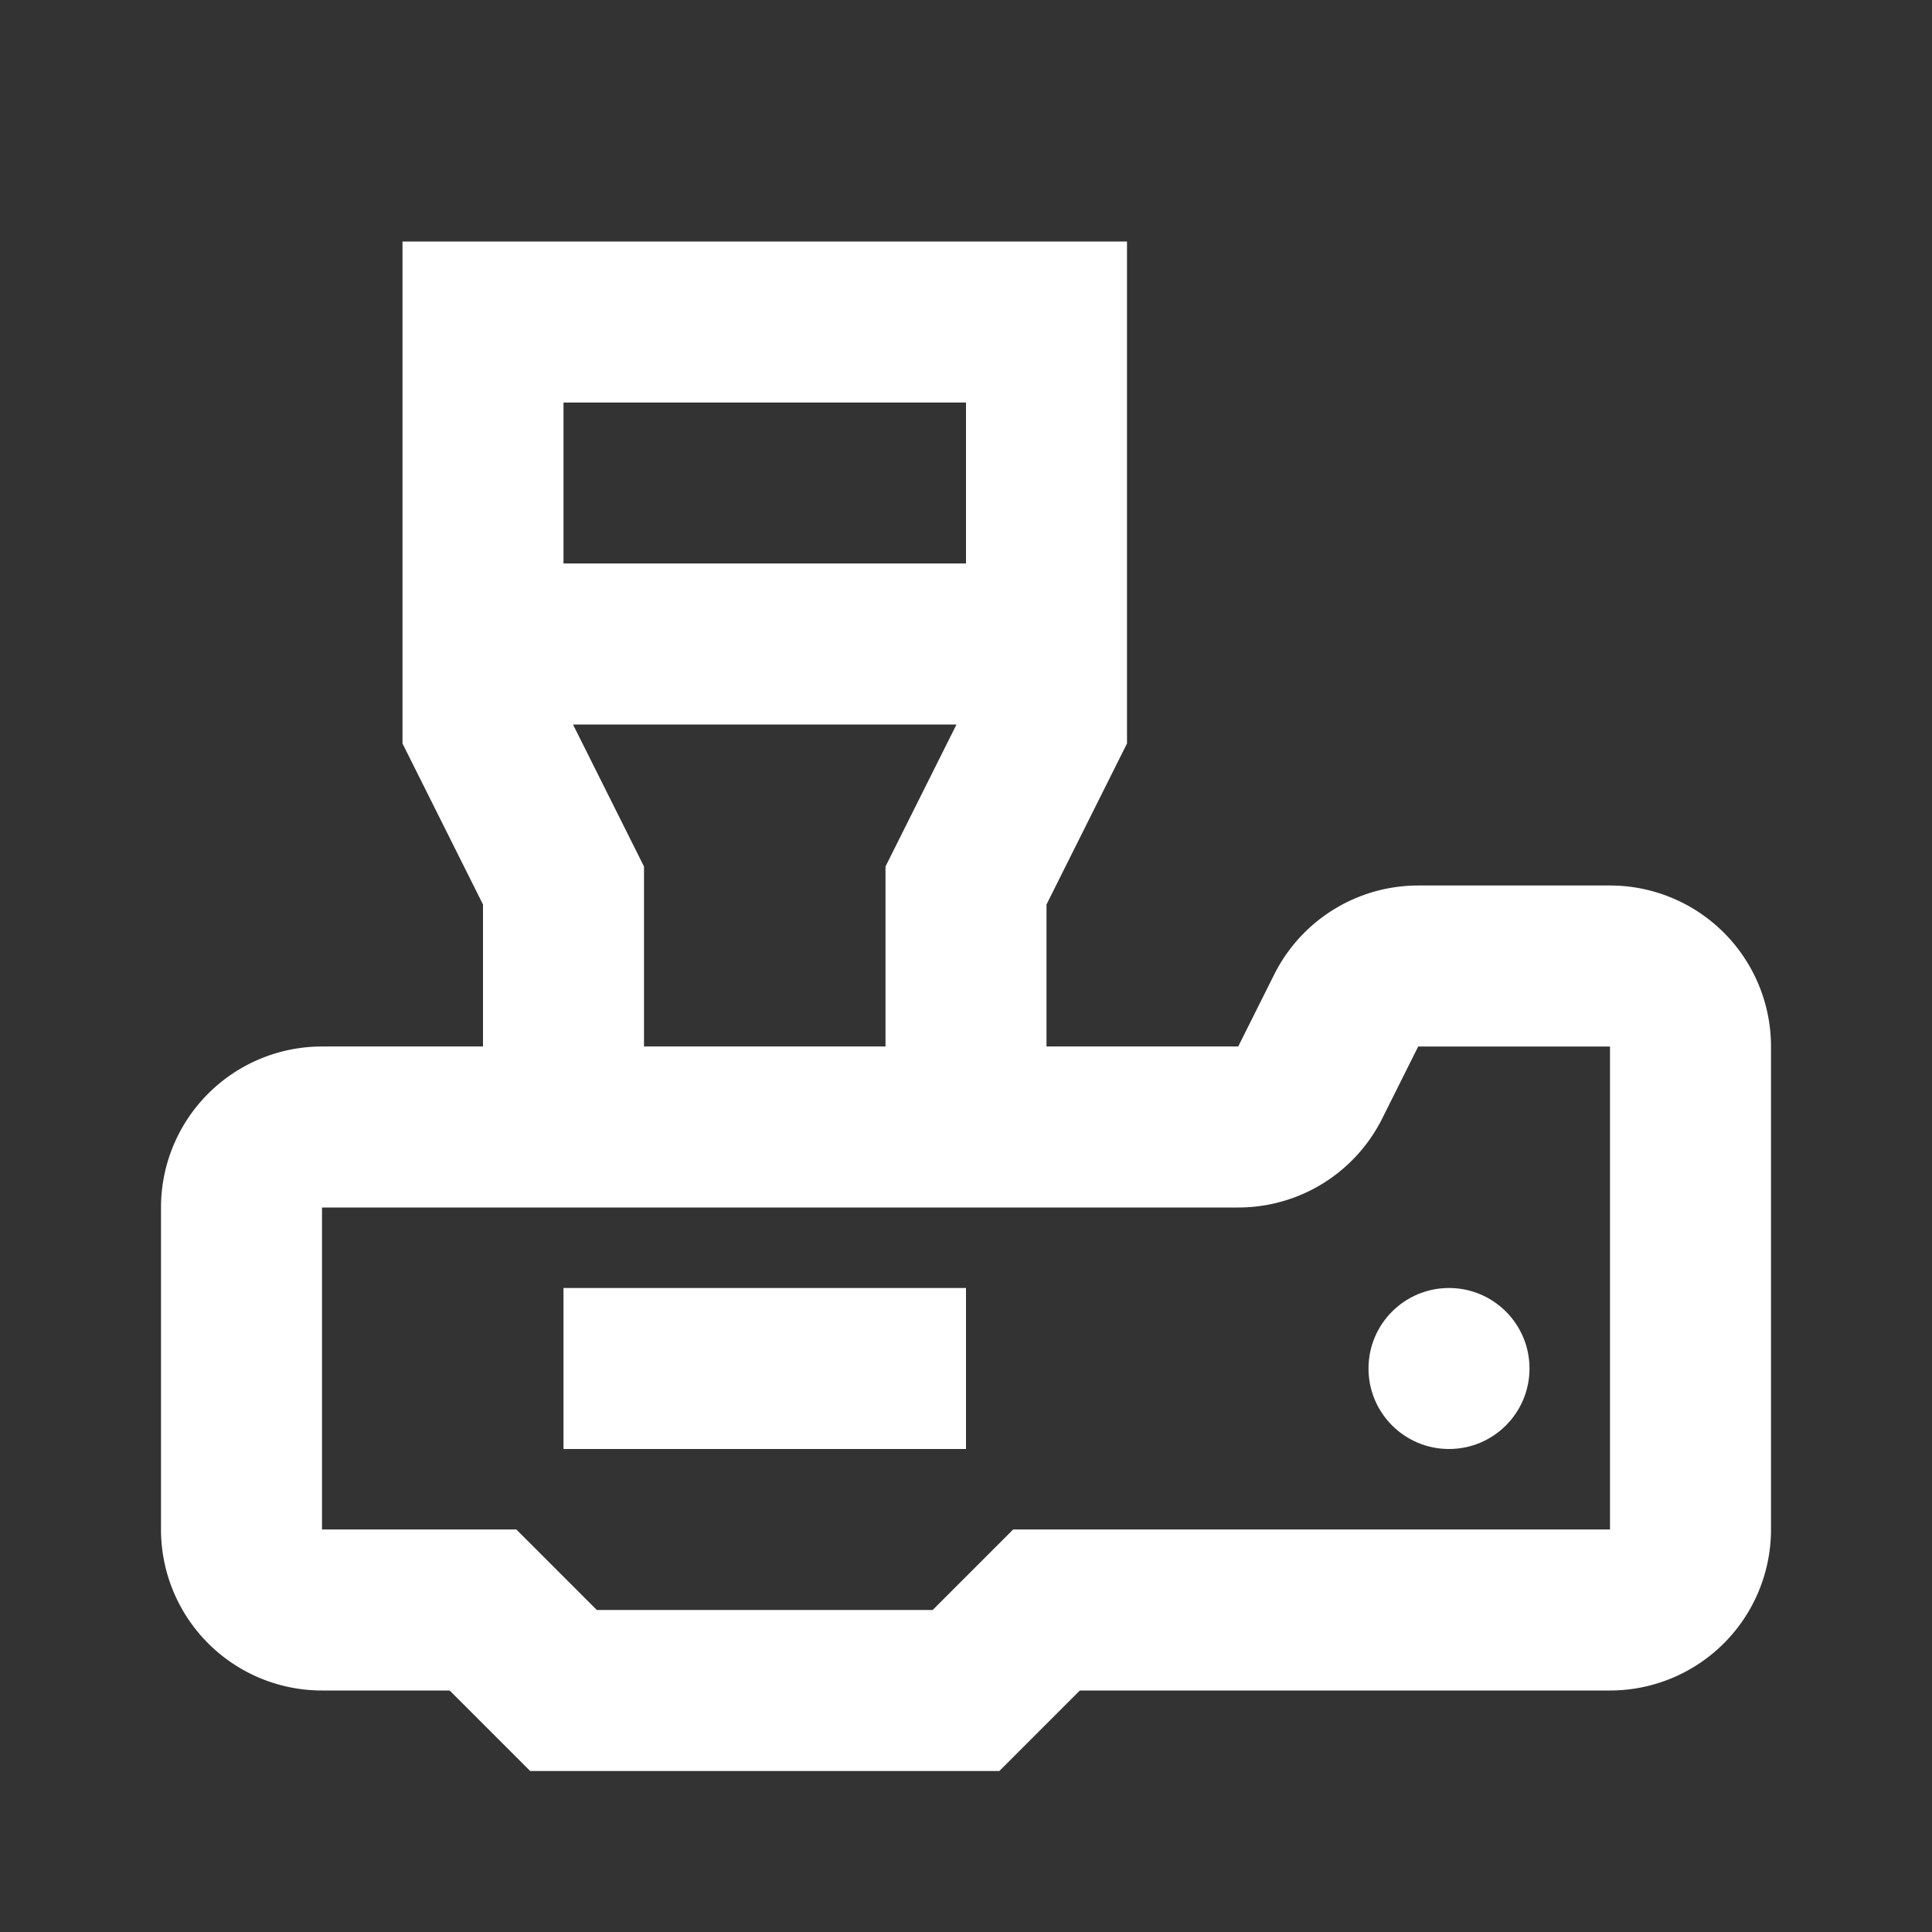
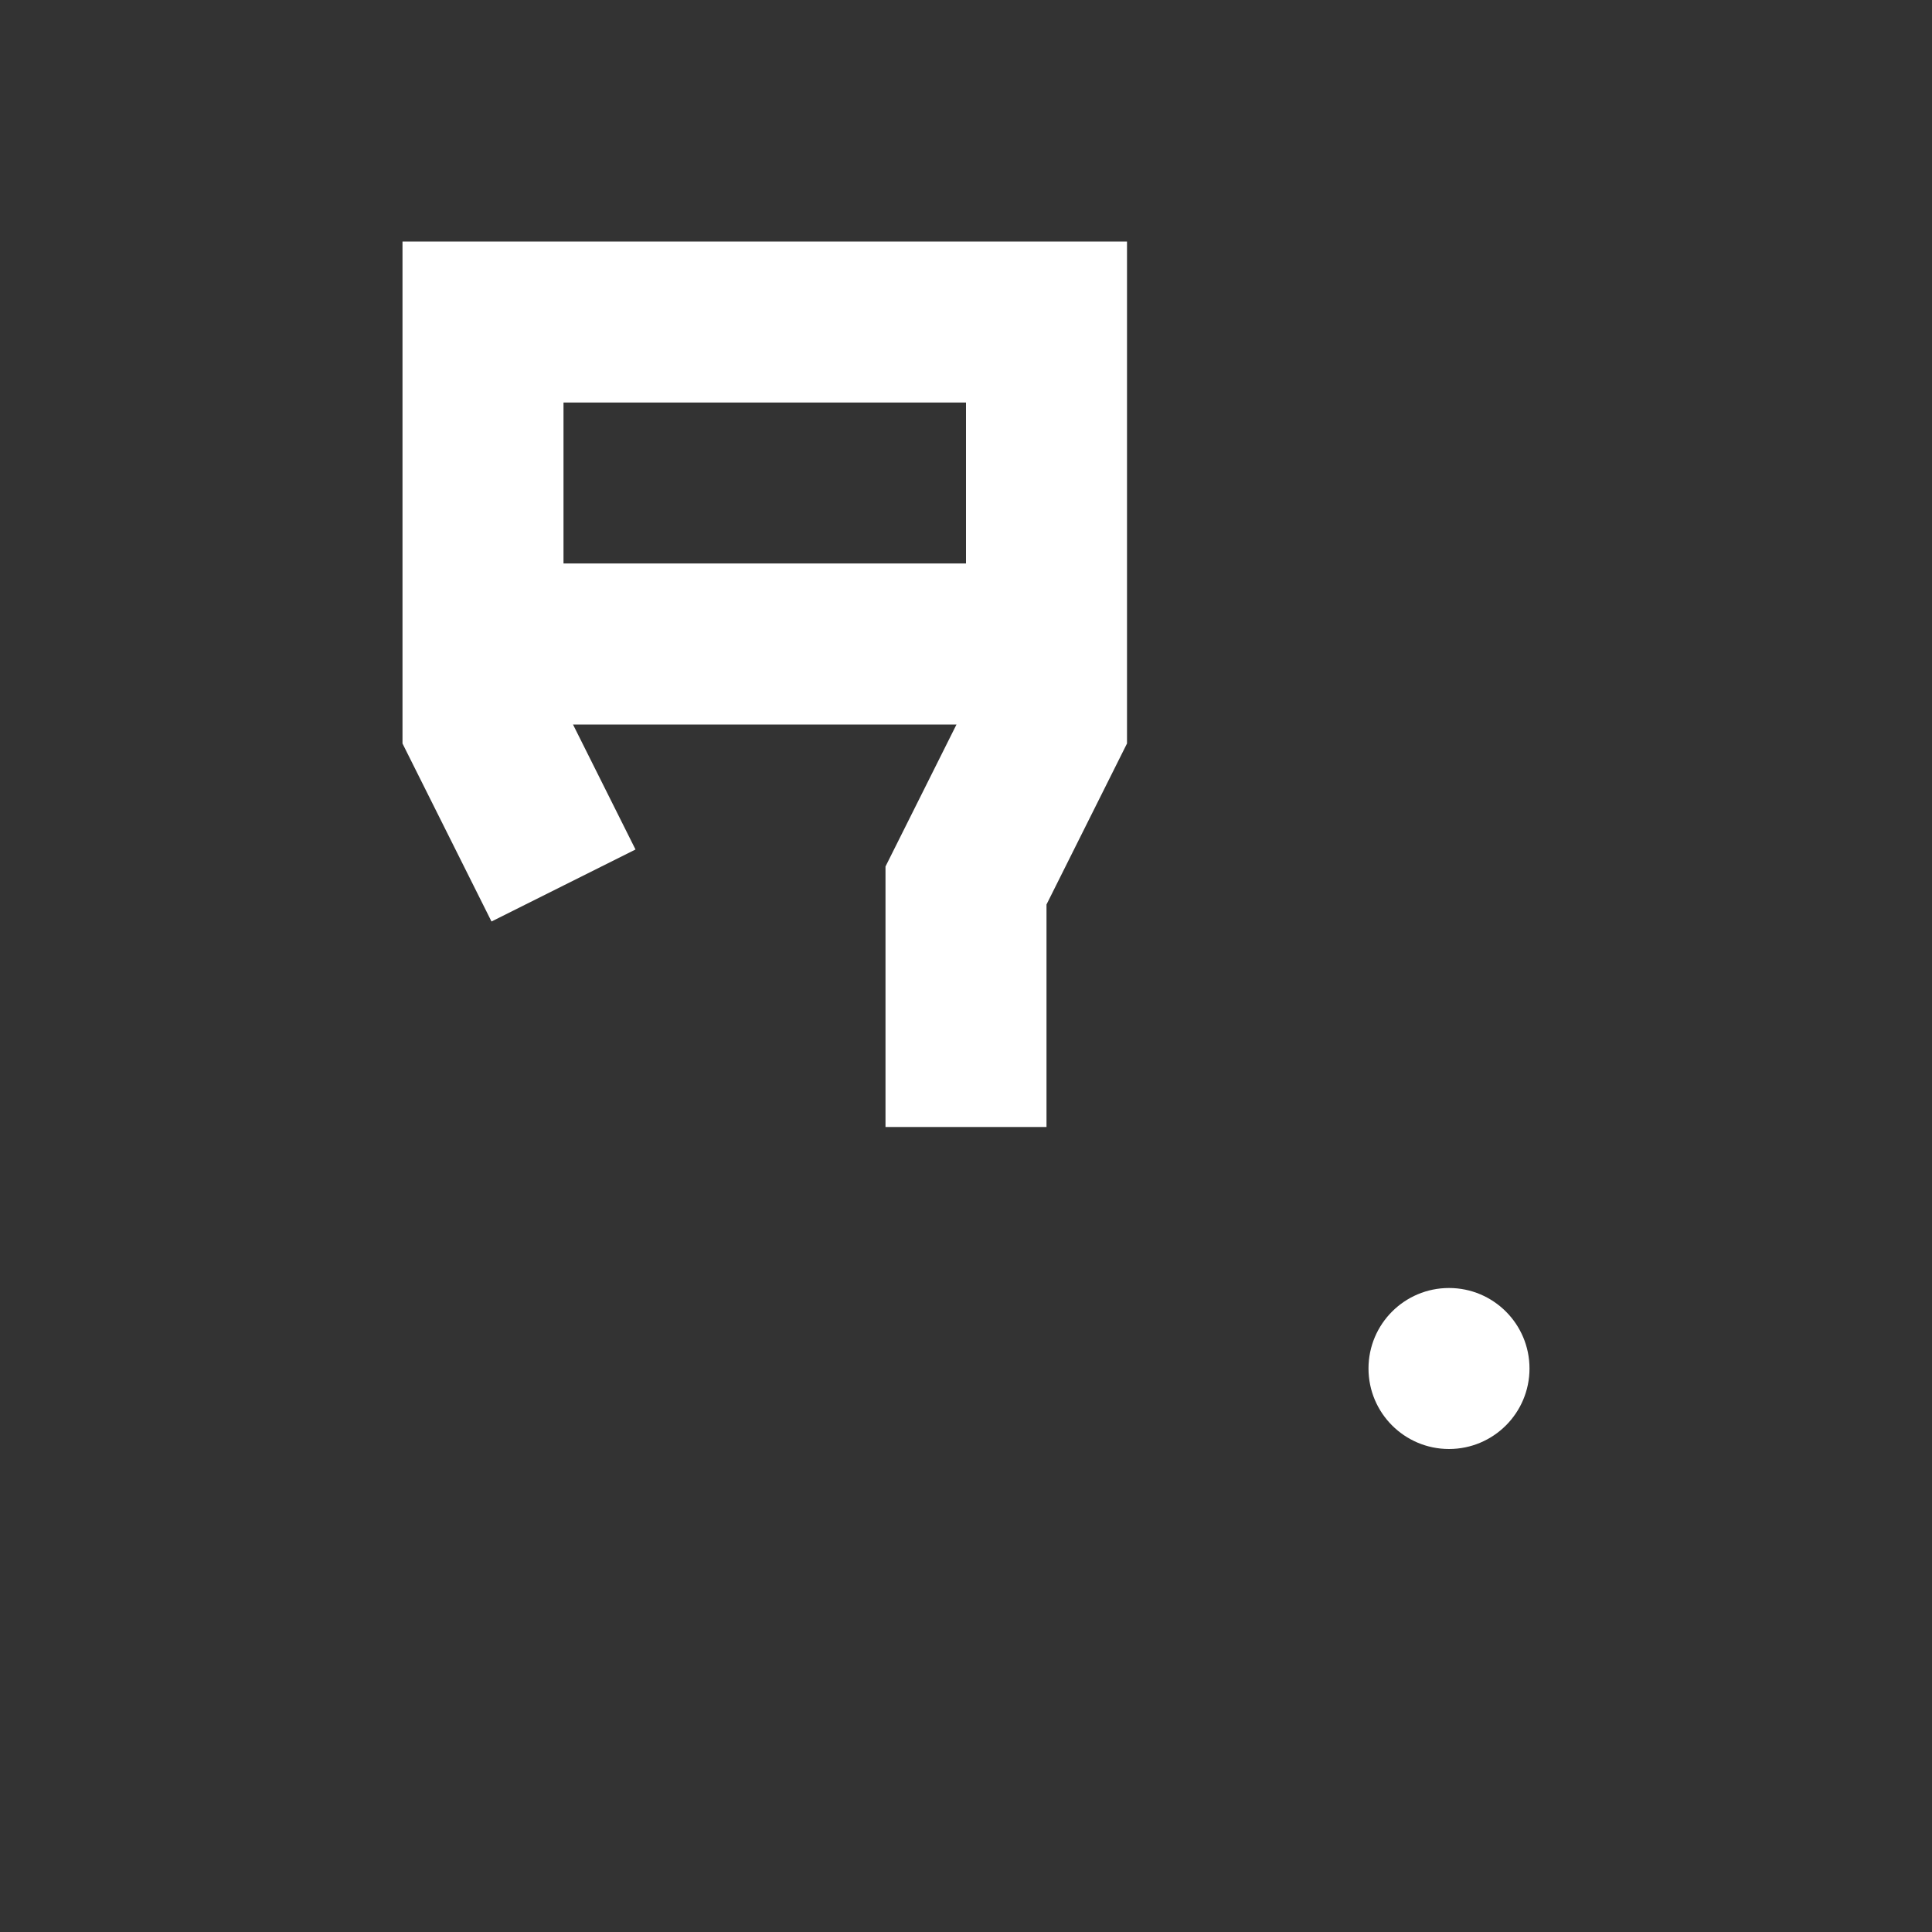
<svg xmlns="http://www.w3.org/2000/svg" width="24" height="24" style="enable-background:new 0 0 24 24;fill:#fff">
  <rect width="100%" height="100%" fill="#333333" stroke="none" />
-   <path d="M20 20h-7l-1 1H7l-1-1H4a1 1 0 0 1-1-1v-4a1 1 0 0 1 1-1h11.382a.998.998 0 0 0 .894-.553l.447-.894c.17-.339.516-.553.895-.553H20a1 1 0 0 1 1 1v6a1 1 0 0 1-1 1zM7 17h5" style="fill:none;stroke:#fff;stroke-width:2;stroke-miterlimit:10" />
  <circle cx="18" cy="17" r="1" />
-   <path d="M12 14v-3l1-2V4H6v5l1 2v3M13 8H6" style="fill:none;stroke:#fff;stroke-width:2;stroke-miterlimit:10" />
+   <path d="M12 14v-3l1-2V4H6v5l1 2M13 8H6" style="fill:none;stroke:#fff;stroke-width:2;stroke-miterlimit:10" />
</svg>